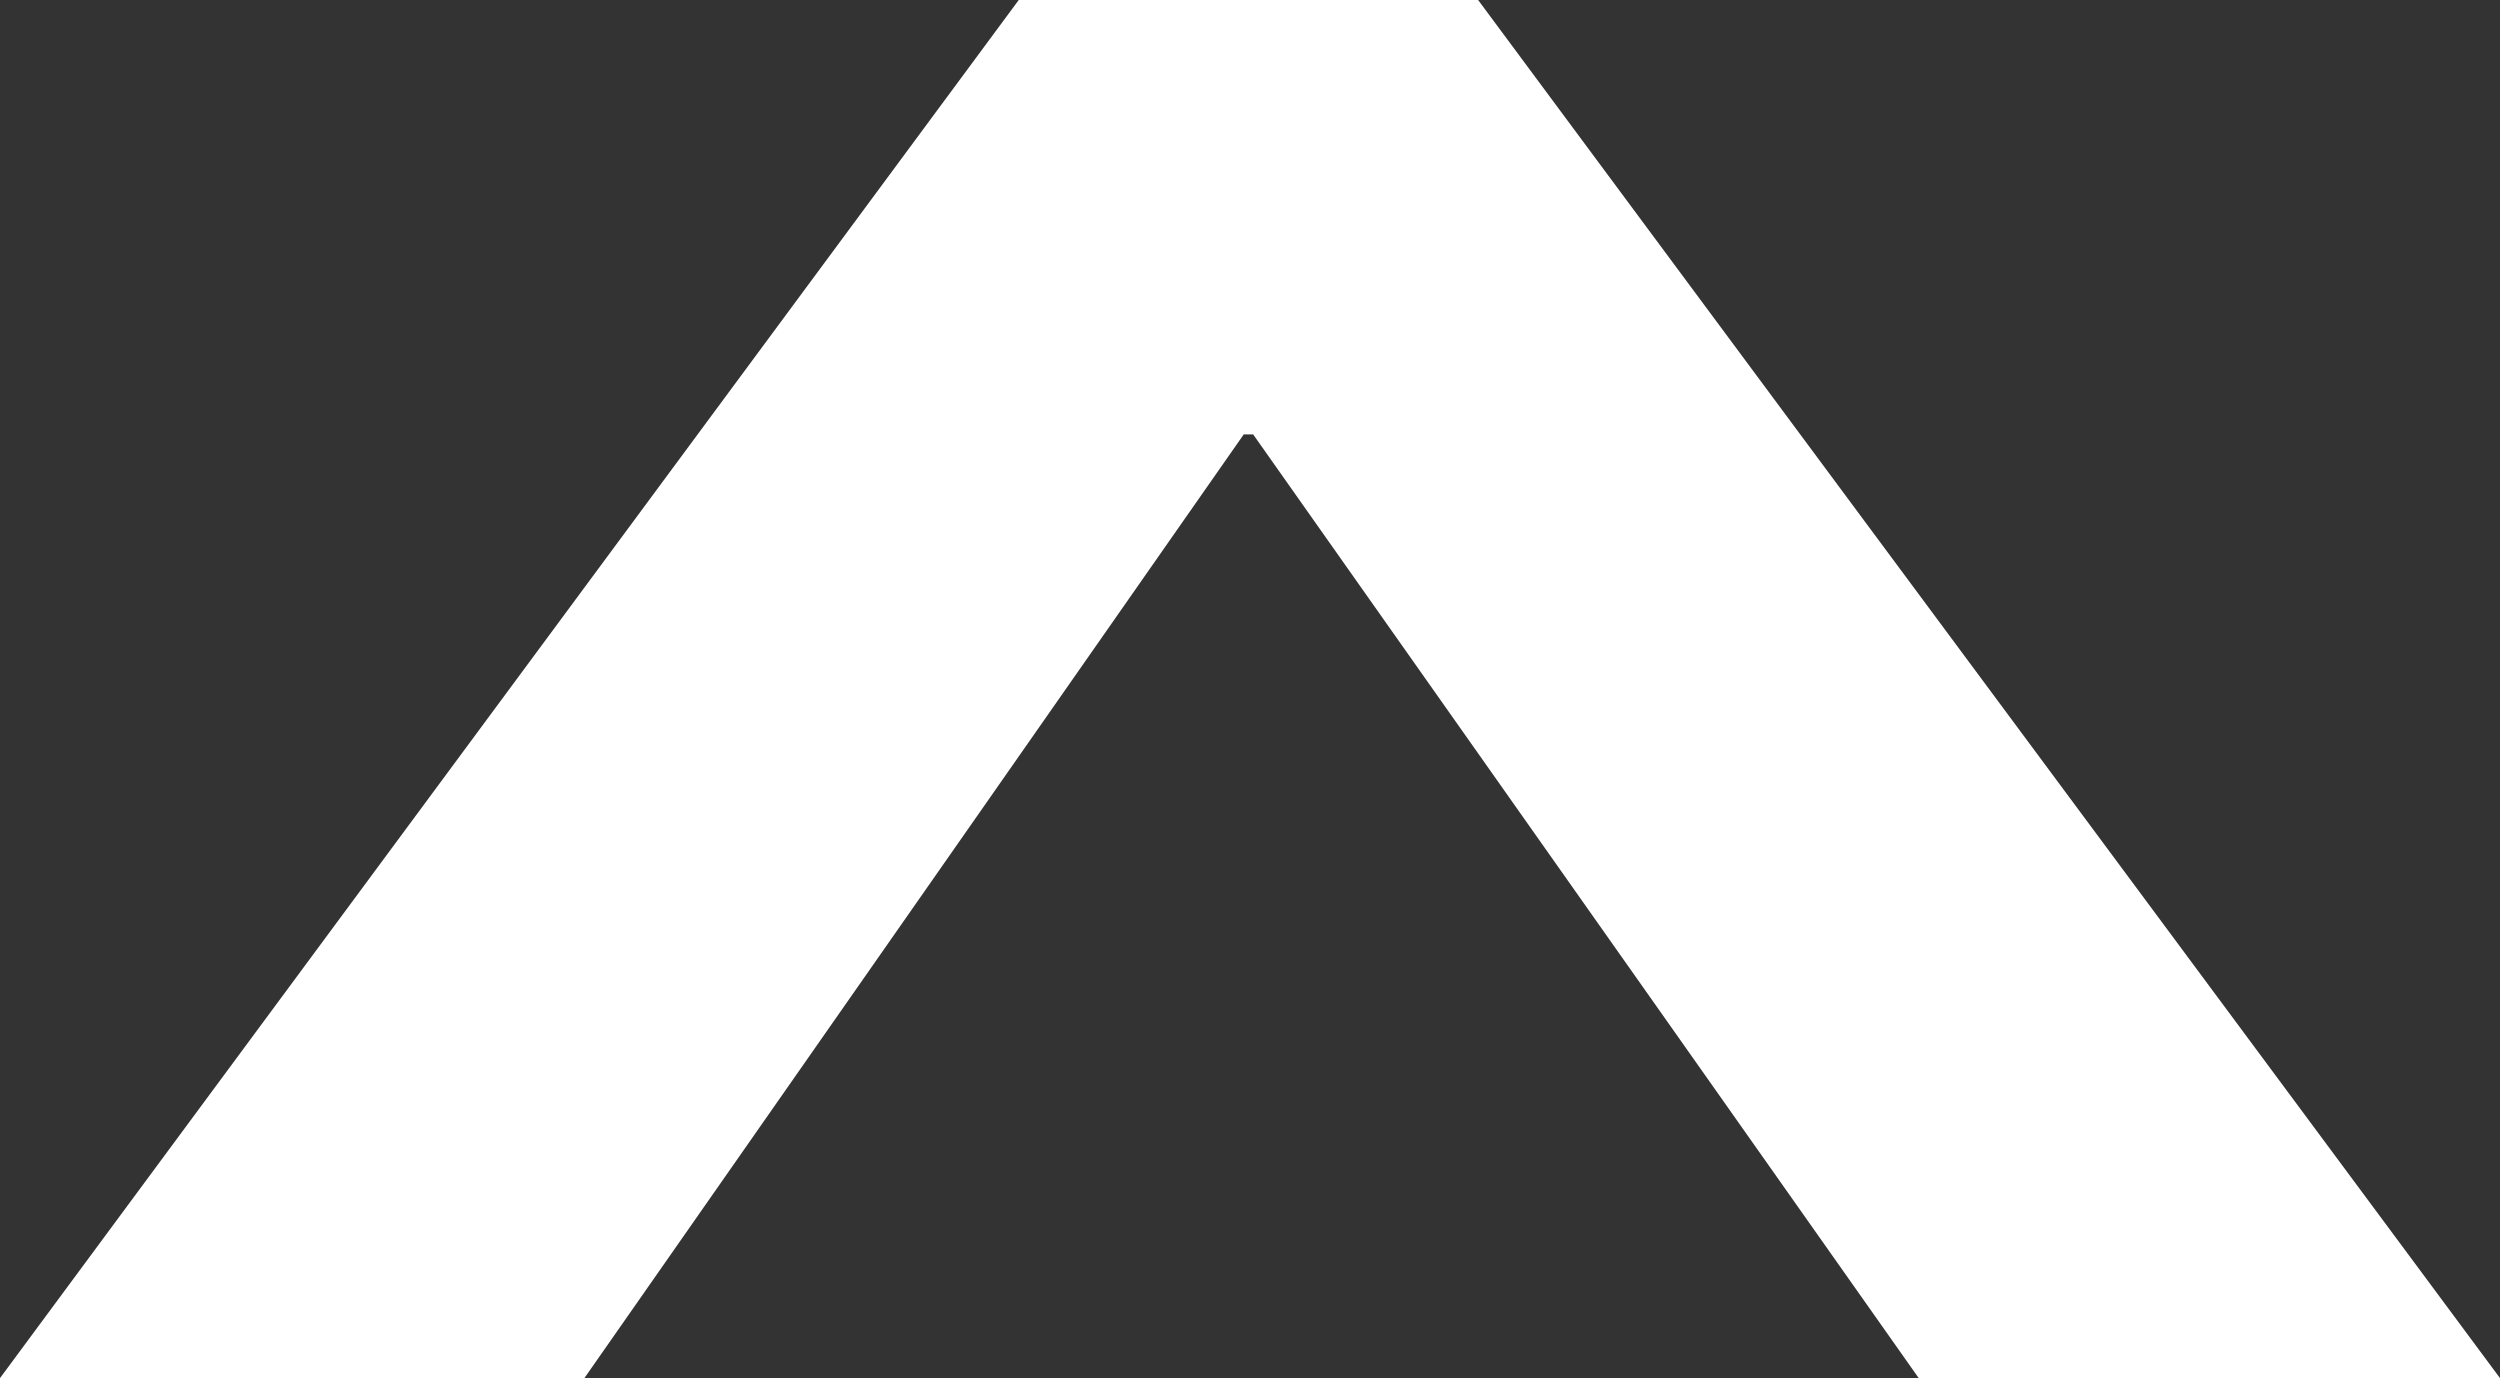
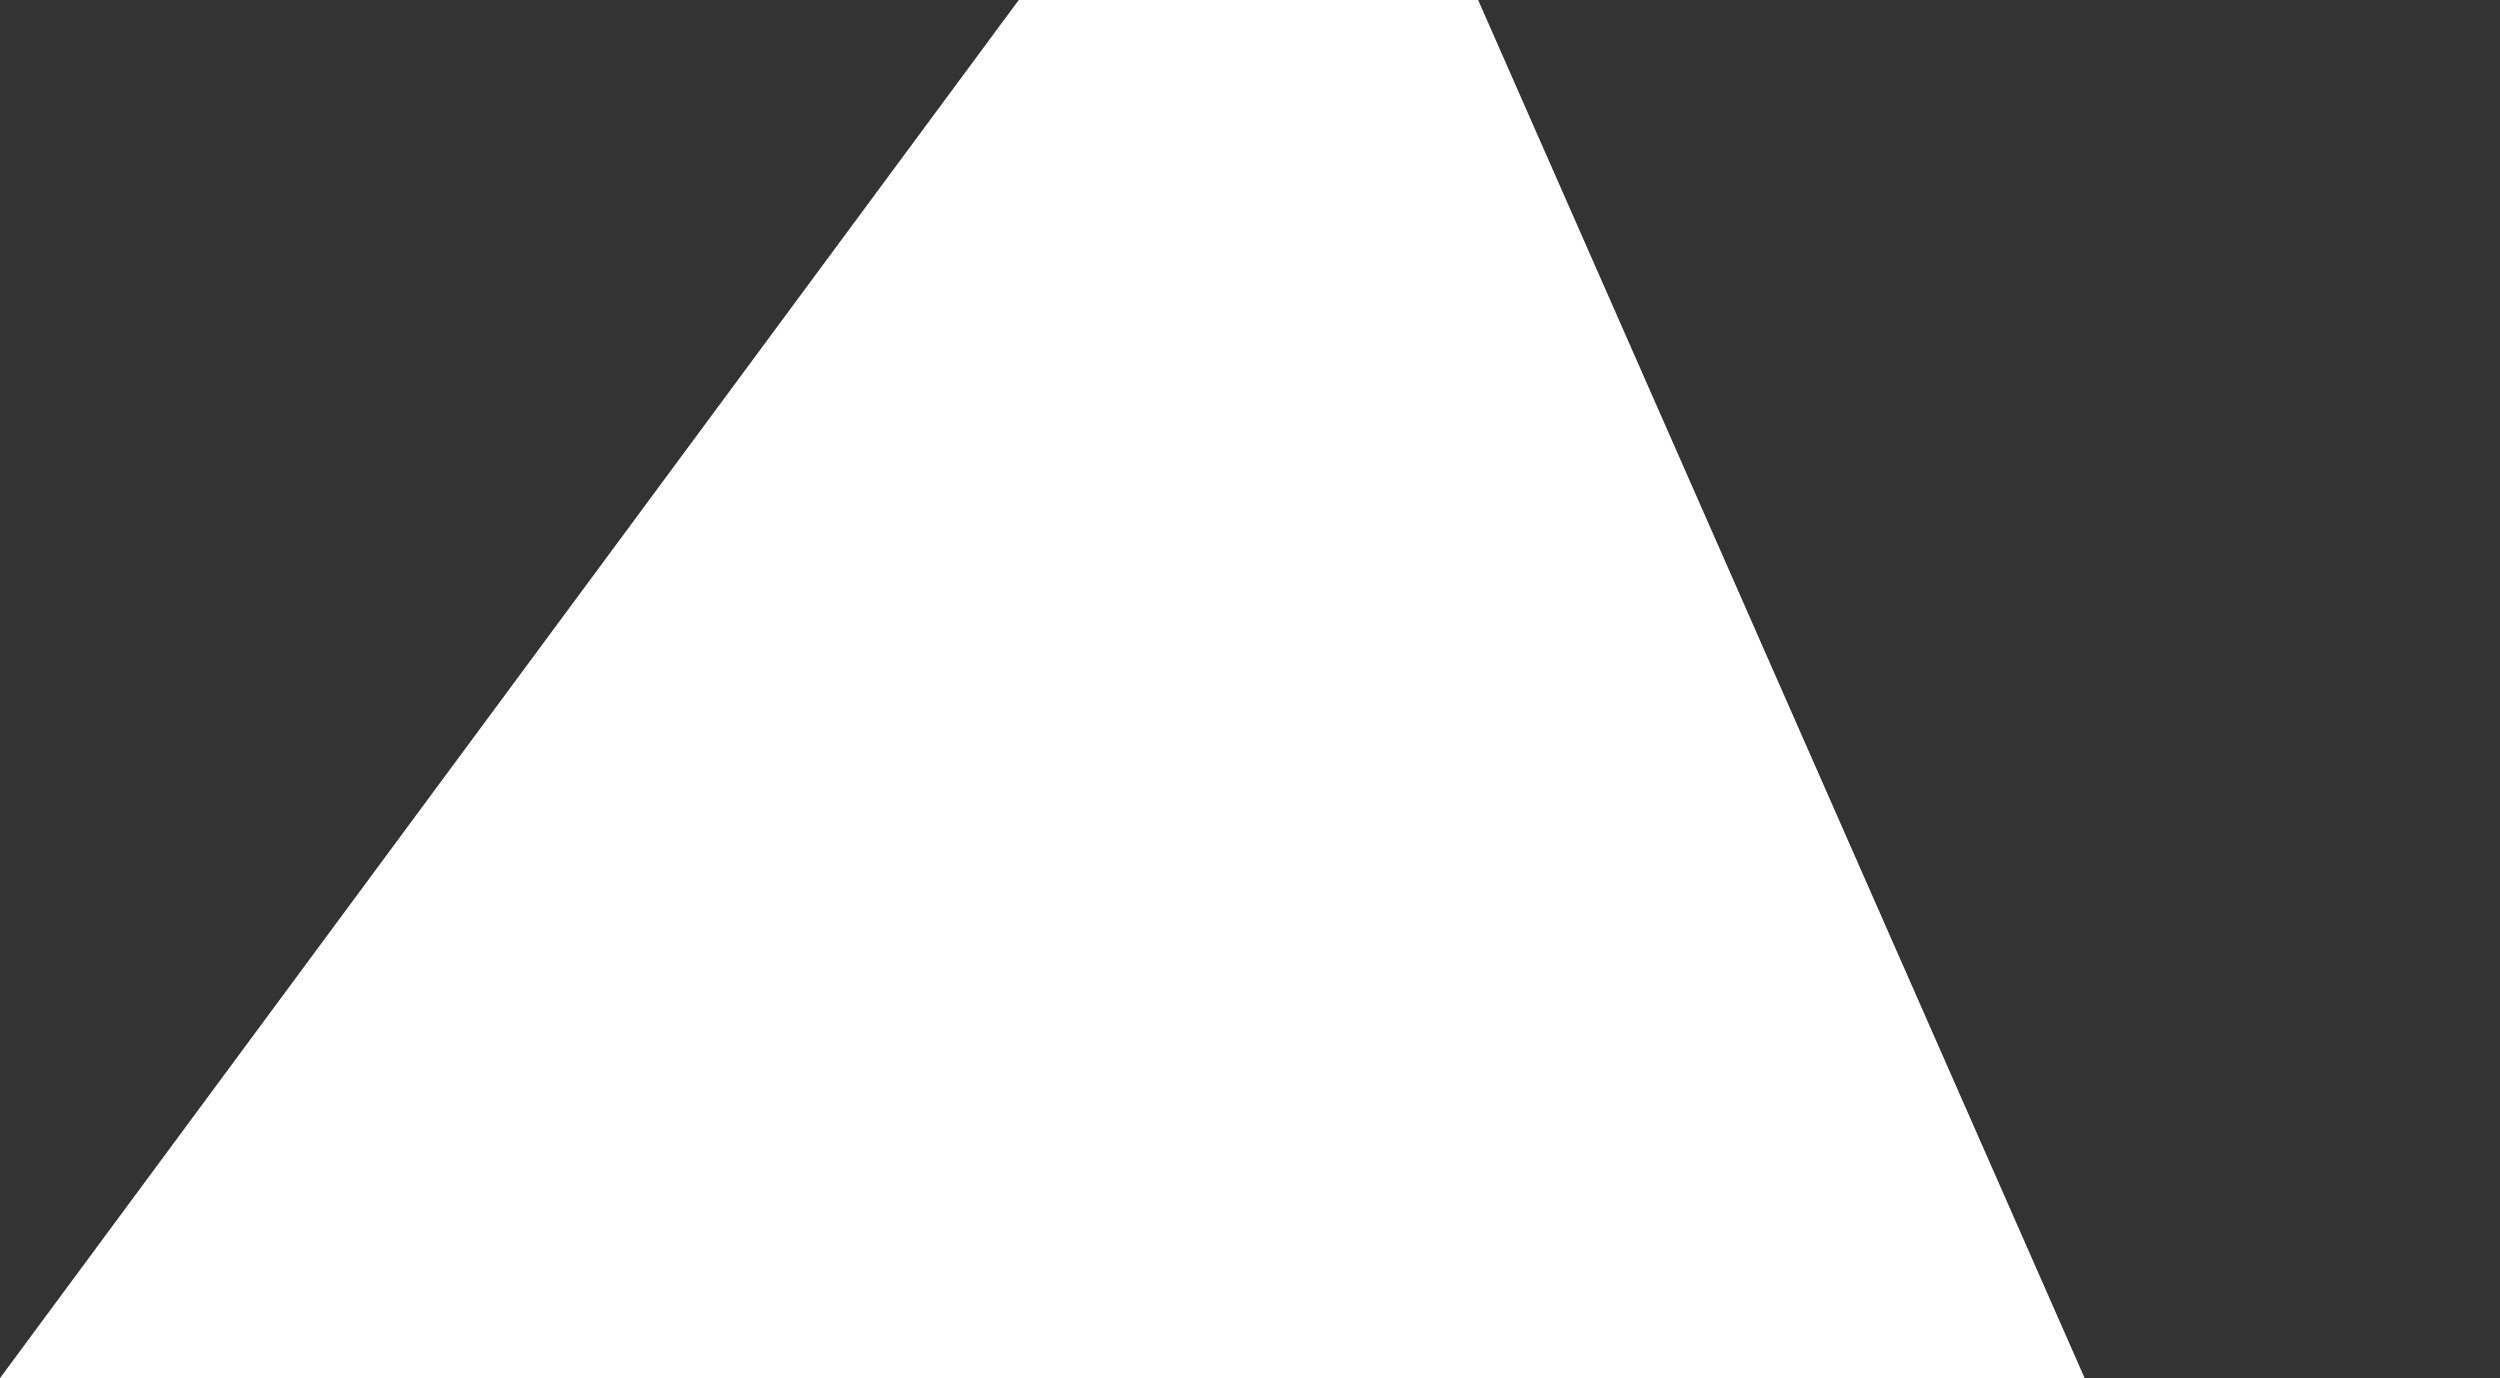
<svg xmlns="http://www.w3.org/2000/svg" viewBox="0 0 80 44.1" style="enable-background:new 0 0 80 44.1" xml:space="preserve">
  <rect x="0" y="0" width="80" height="44.1" fill="#333333" stroke="none" />
-   <path style="fill:#fff" d="M32.6 0 0 44.1h18.7l21.1-30.2h.3l21.3 30.2H80L47.3 0z" />
+   <path style="fill:#fff" d="M32.6 0 0 44.1h18.7h.3l21.3 30.2H80L47.3 0z" />
</svg>